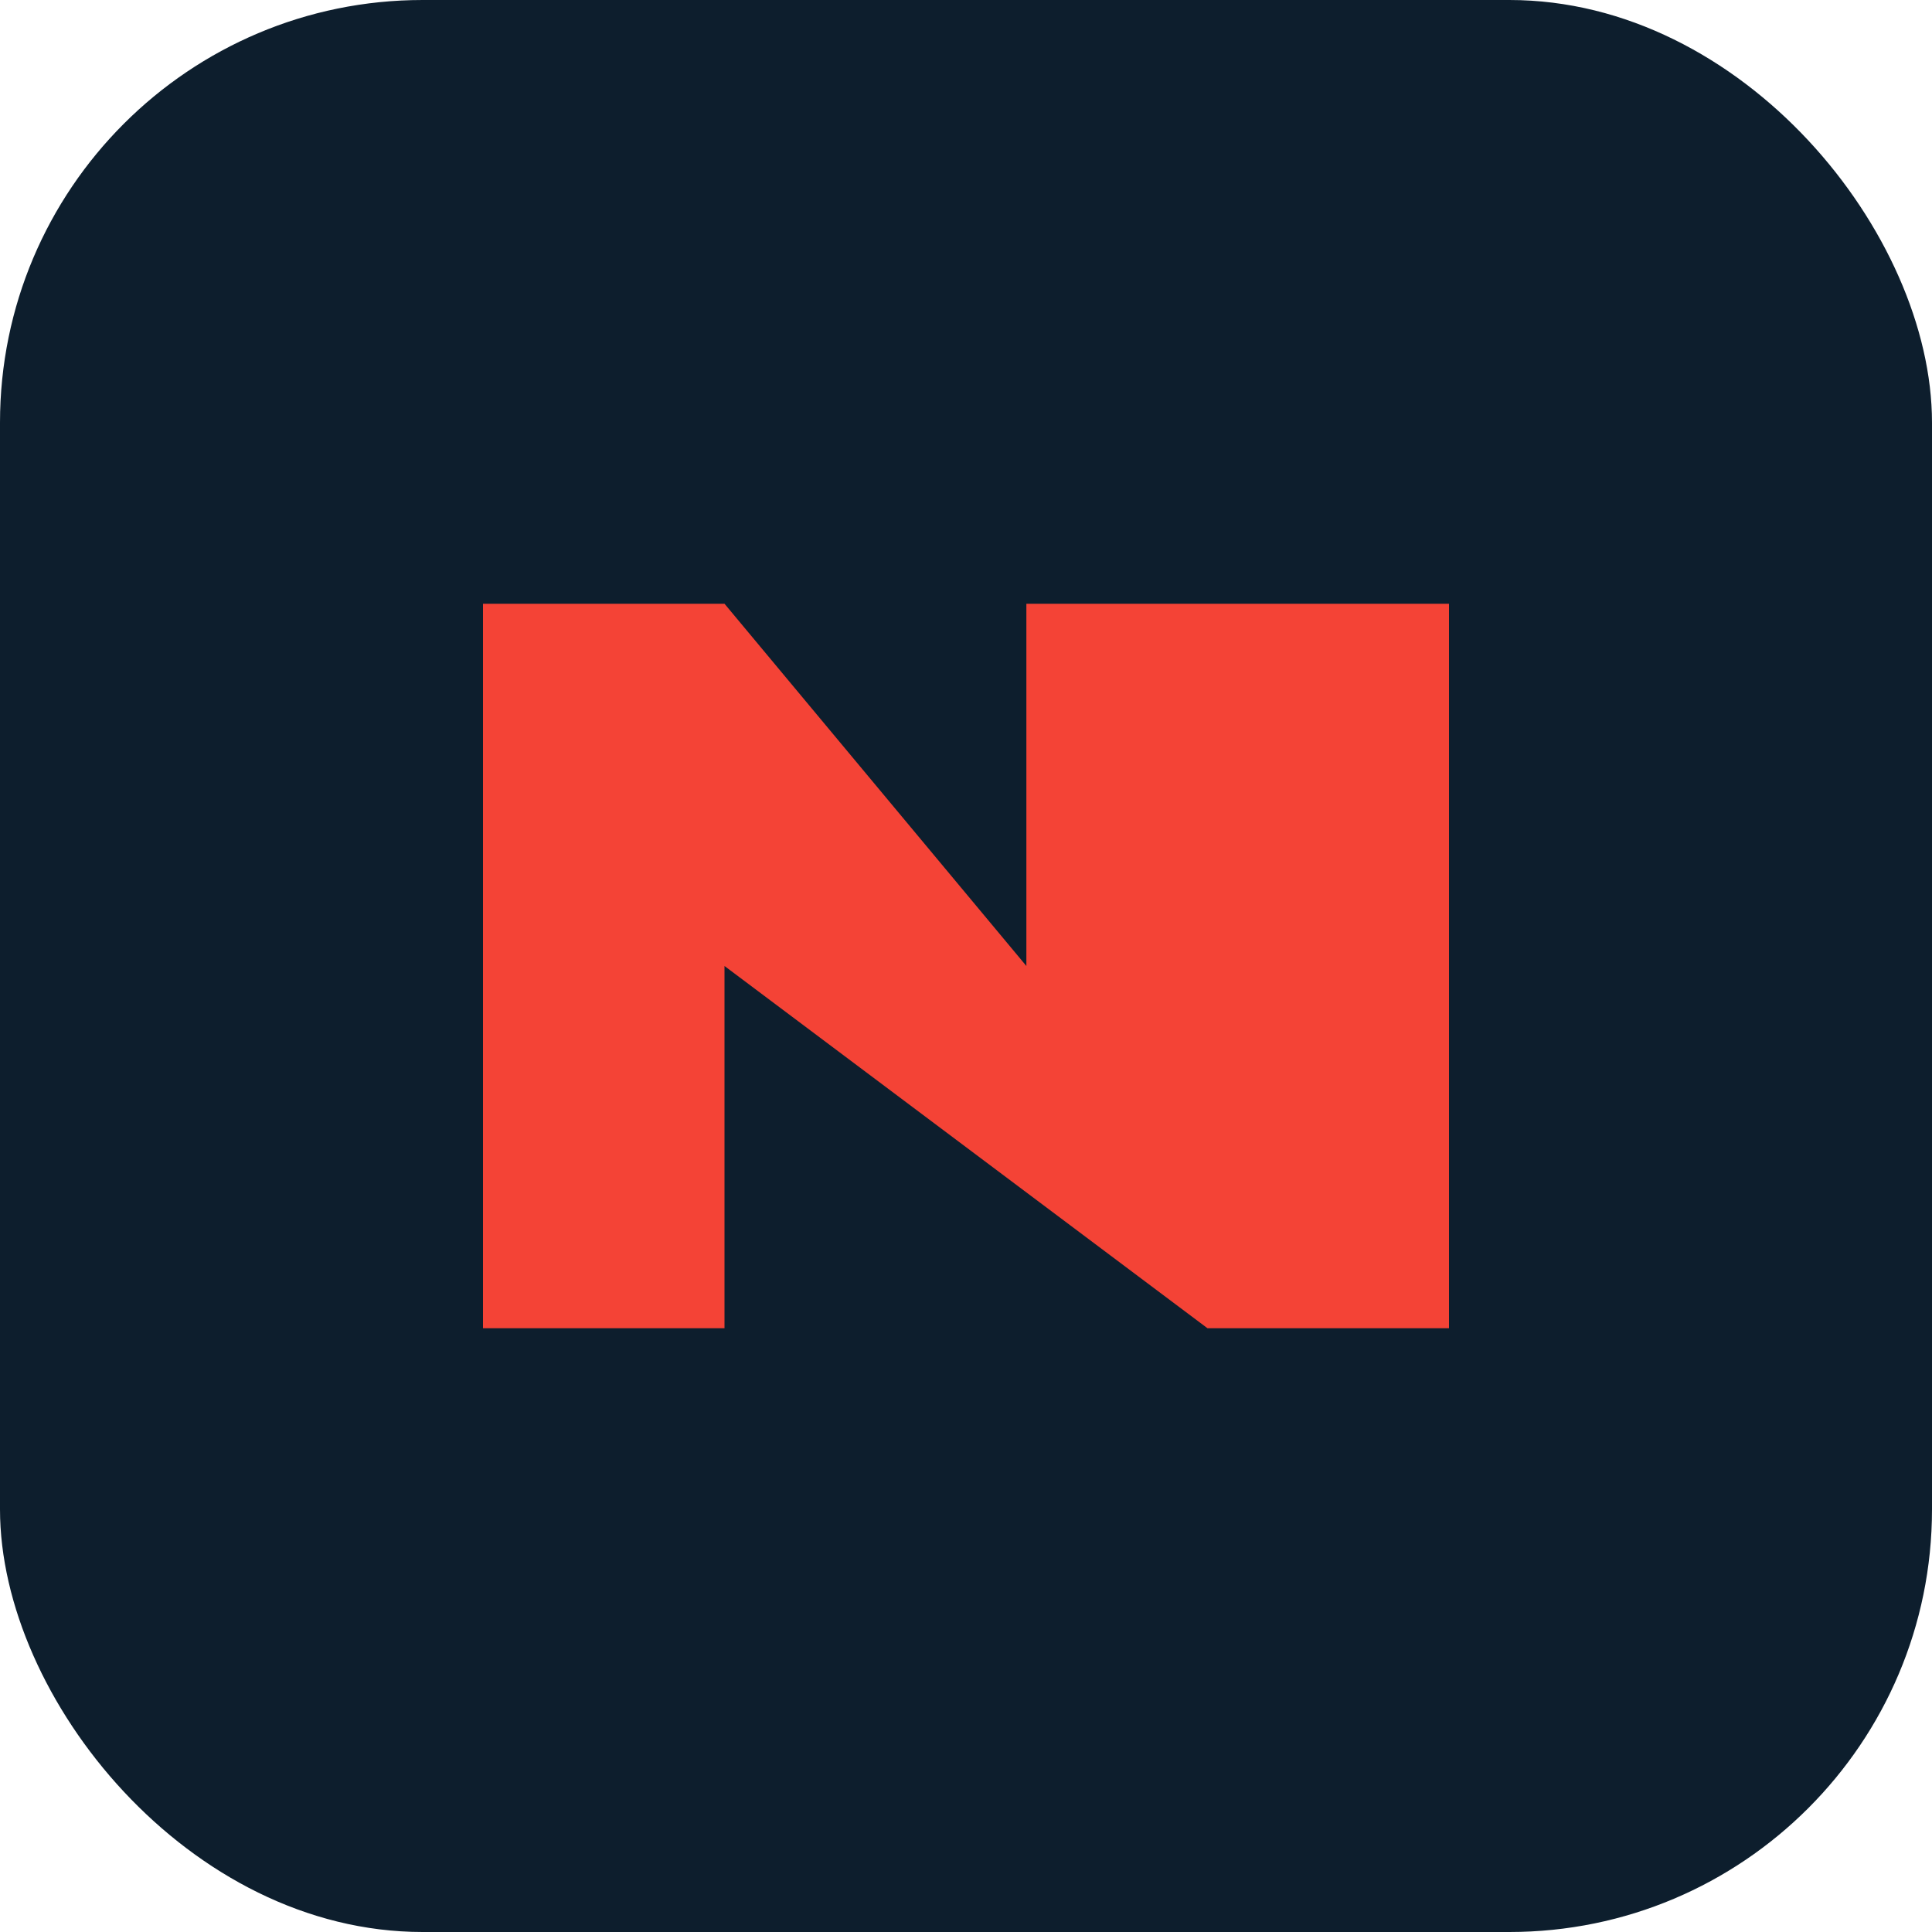
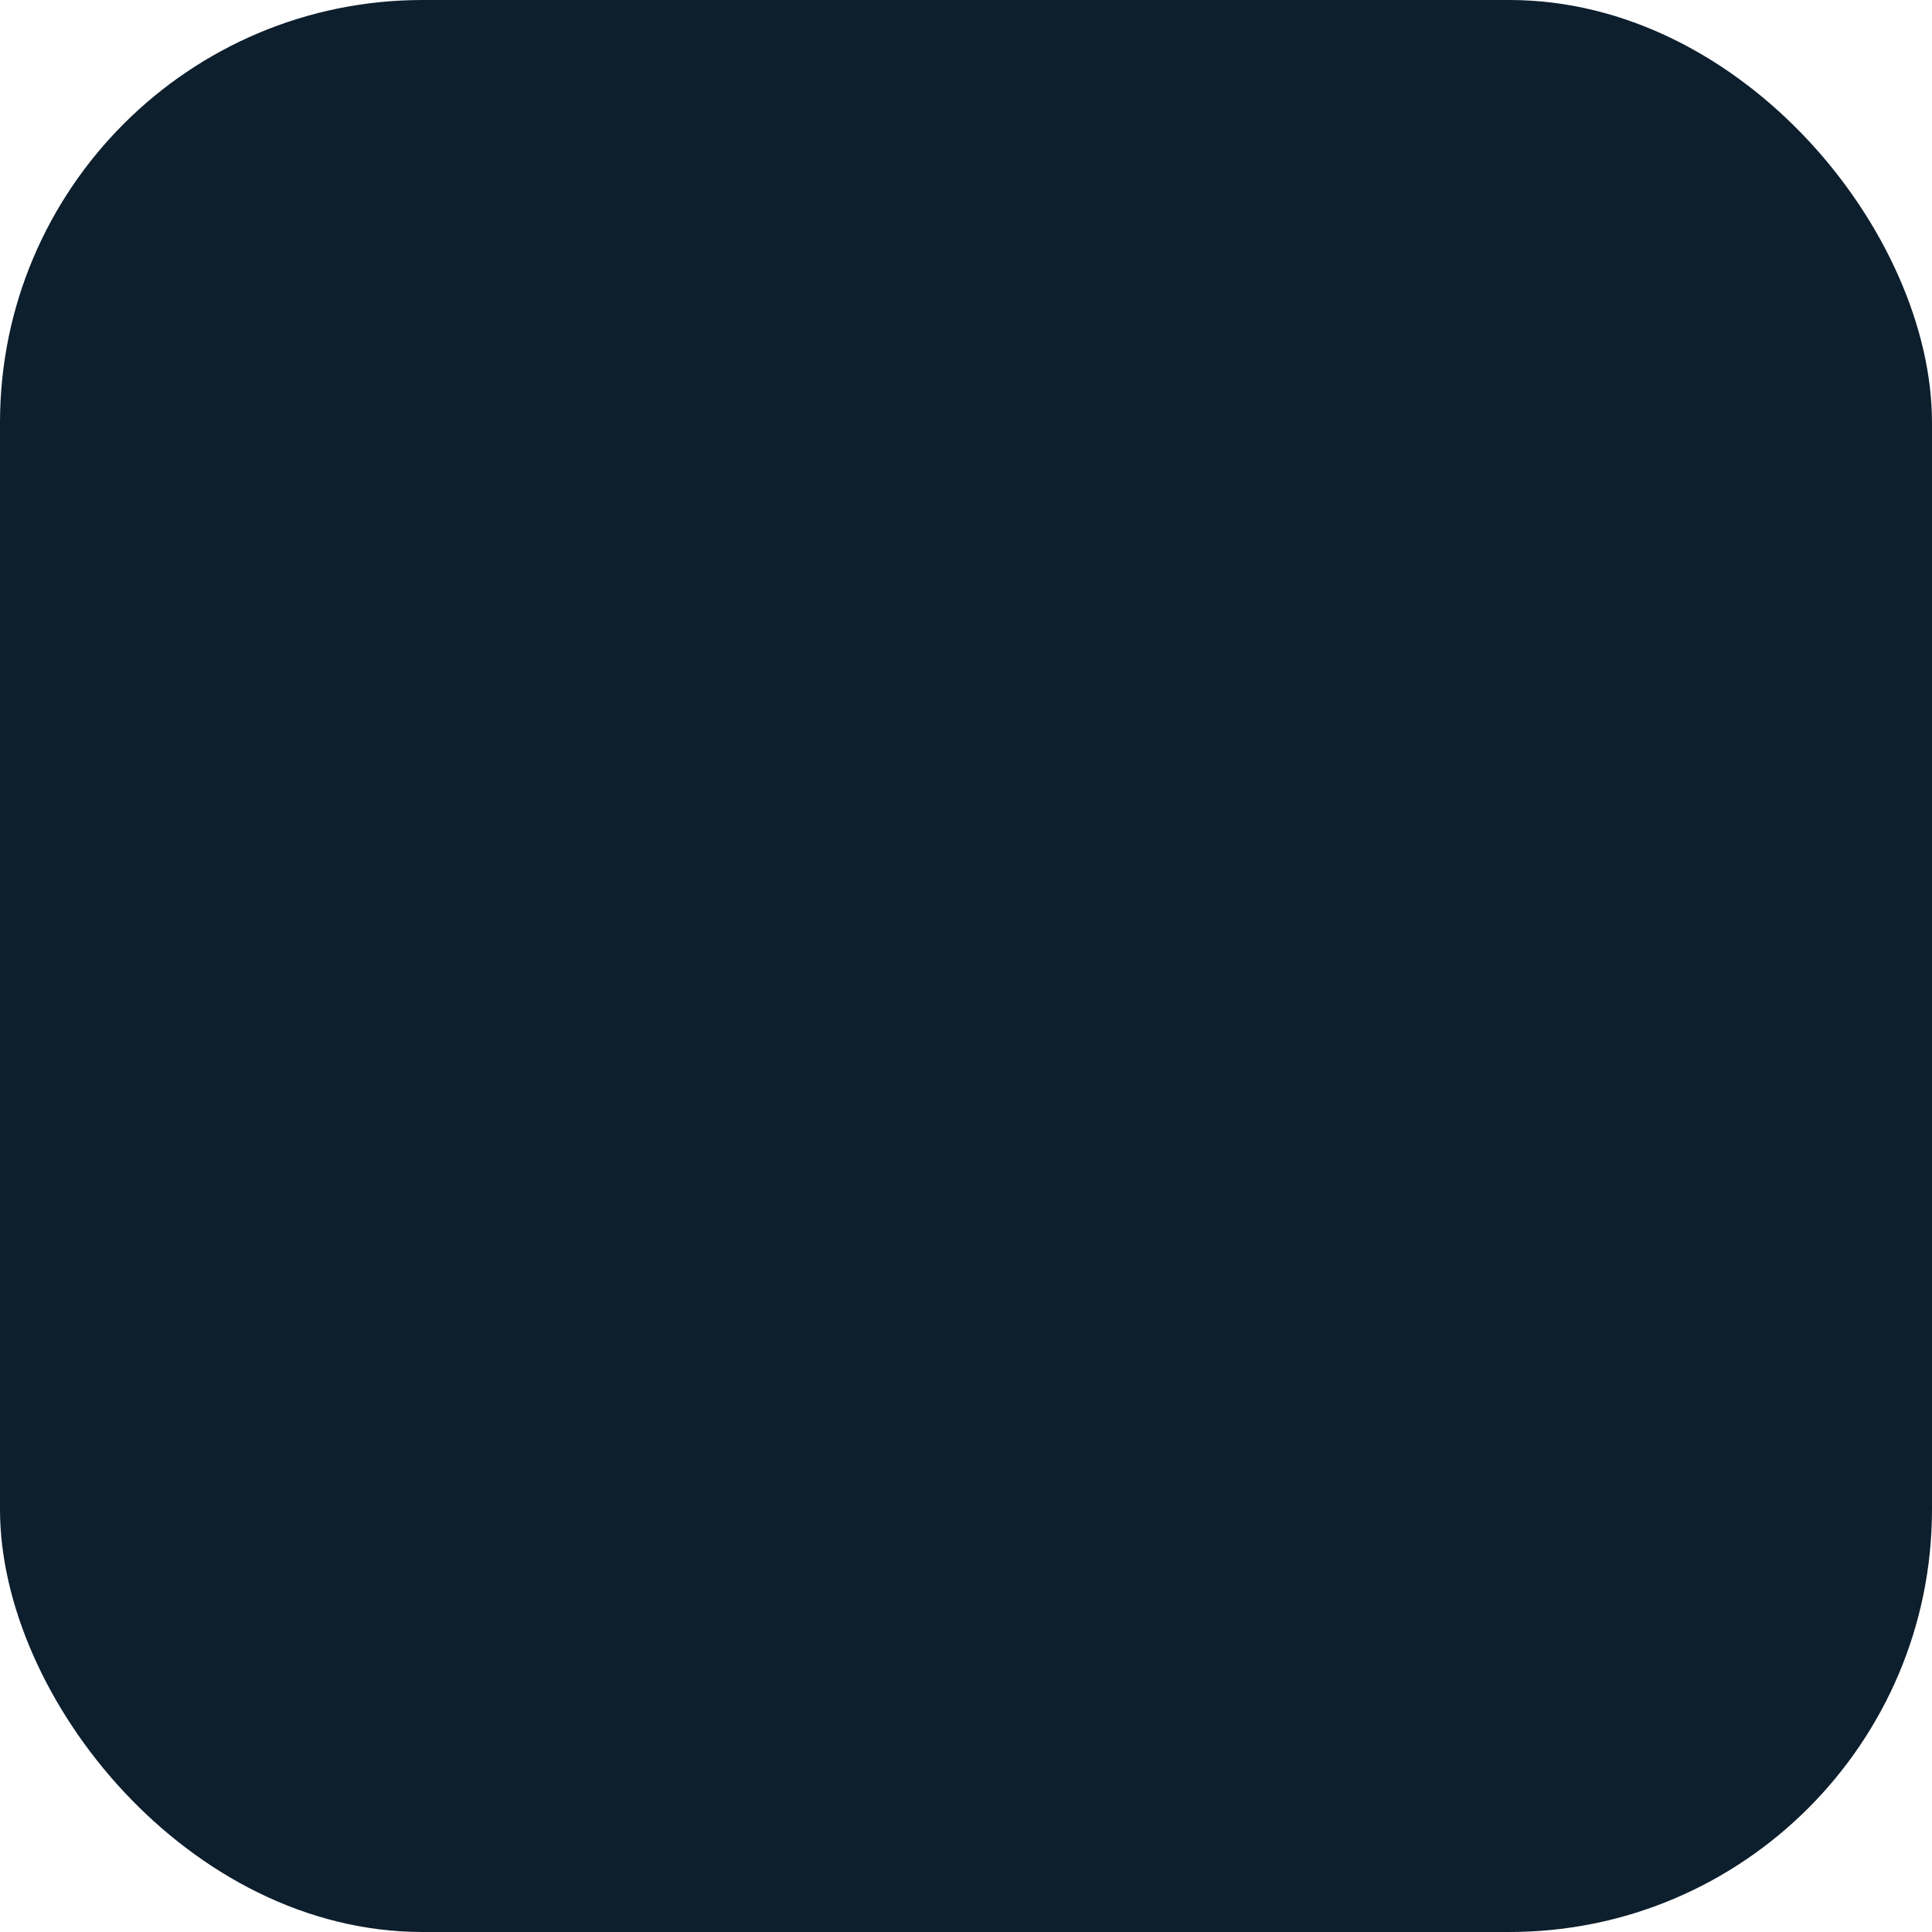
<svg xmlns="http://www.w3.org/2000/svg" viewBox="0 0 64 64">
  <rect width="64" height="64" rx="14" fill="#0d1e2d" />
-   <path d="M16 20h8l10 12V20h14v24h-8L24 32v12h-8z" fill="#f44336" />
</svg>